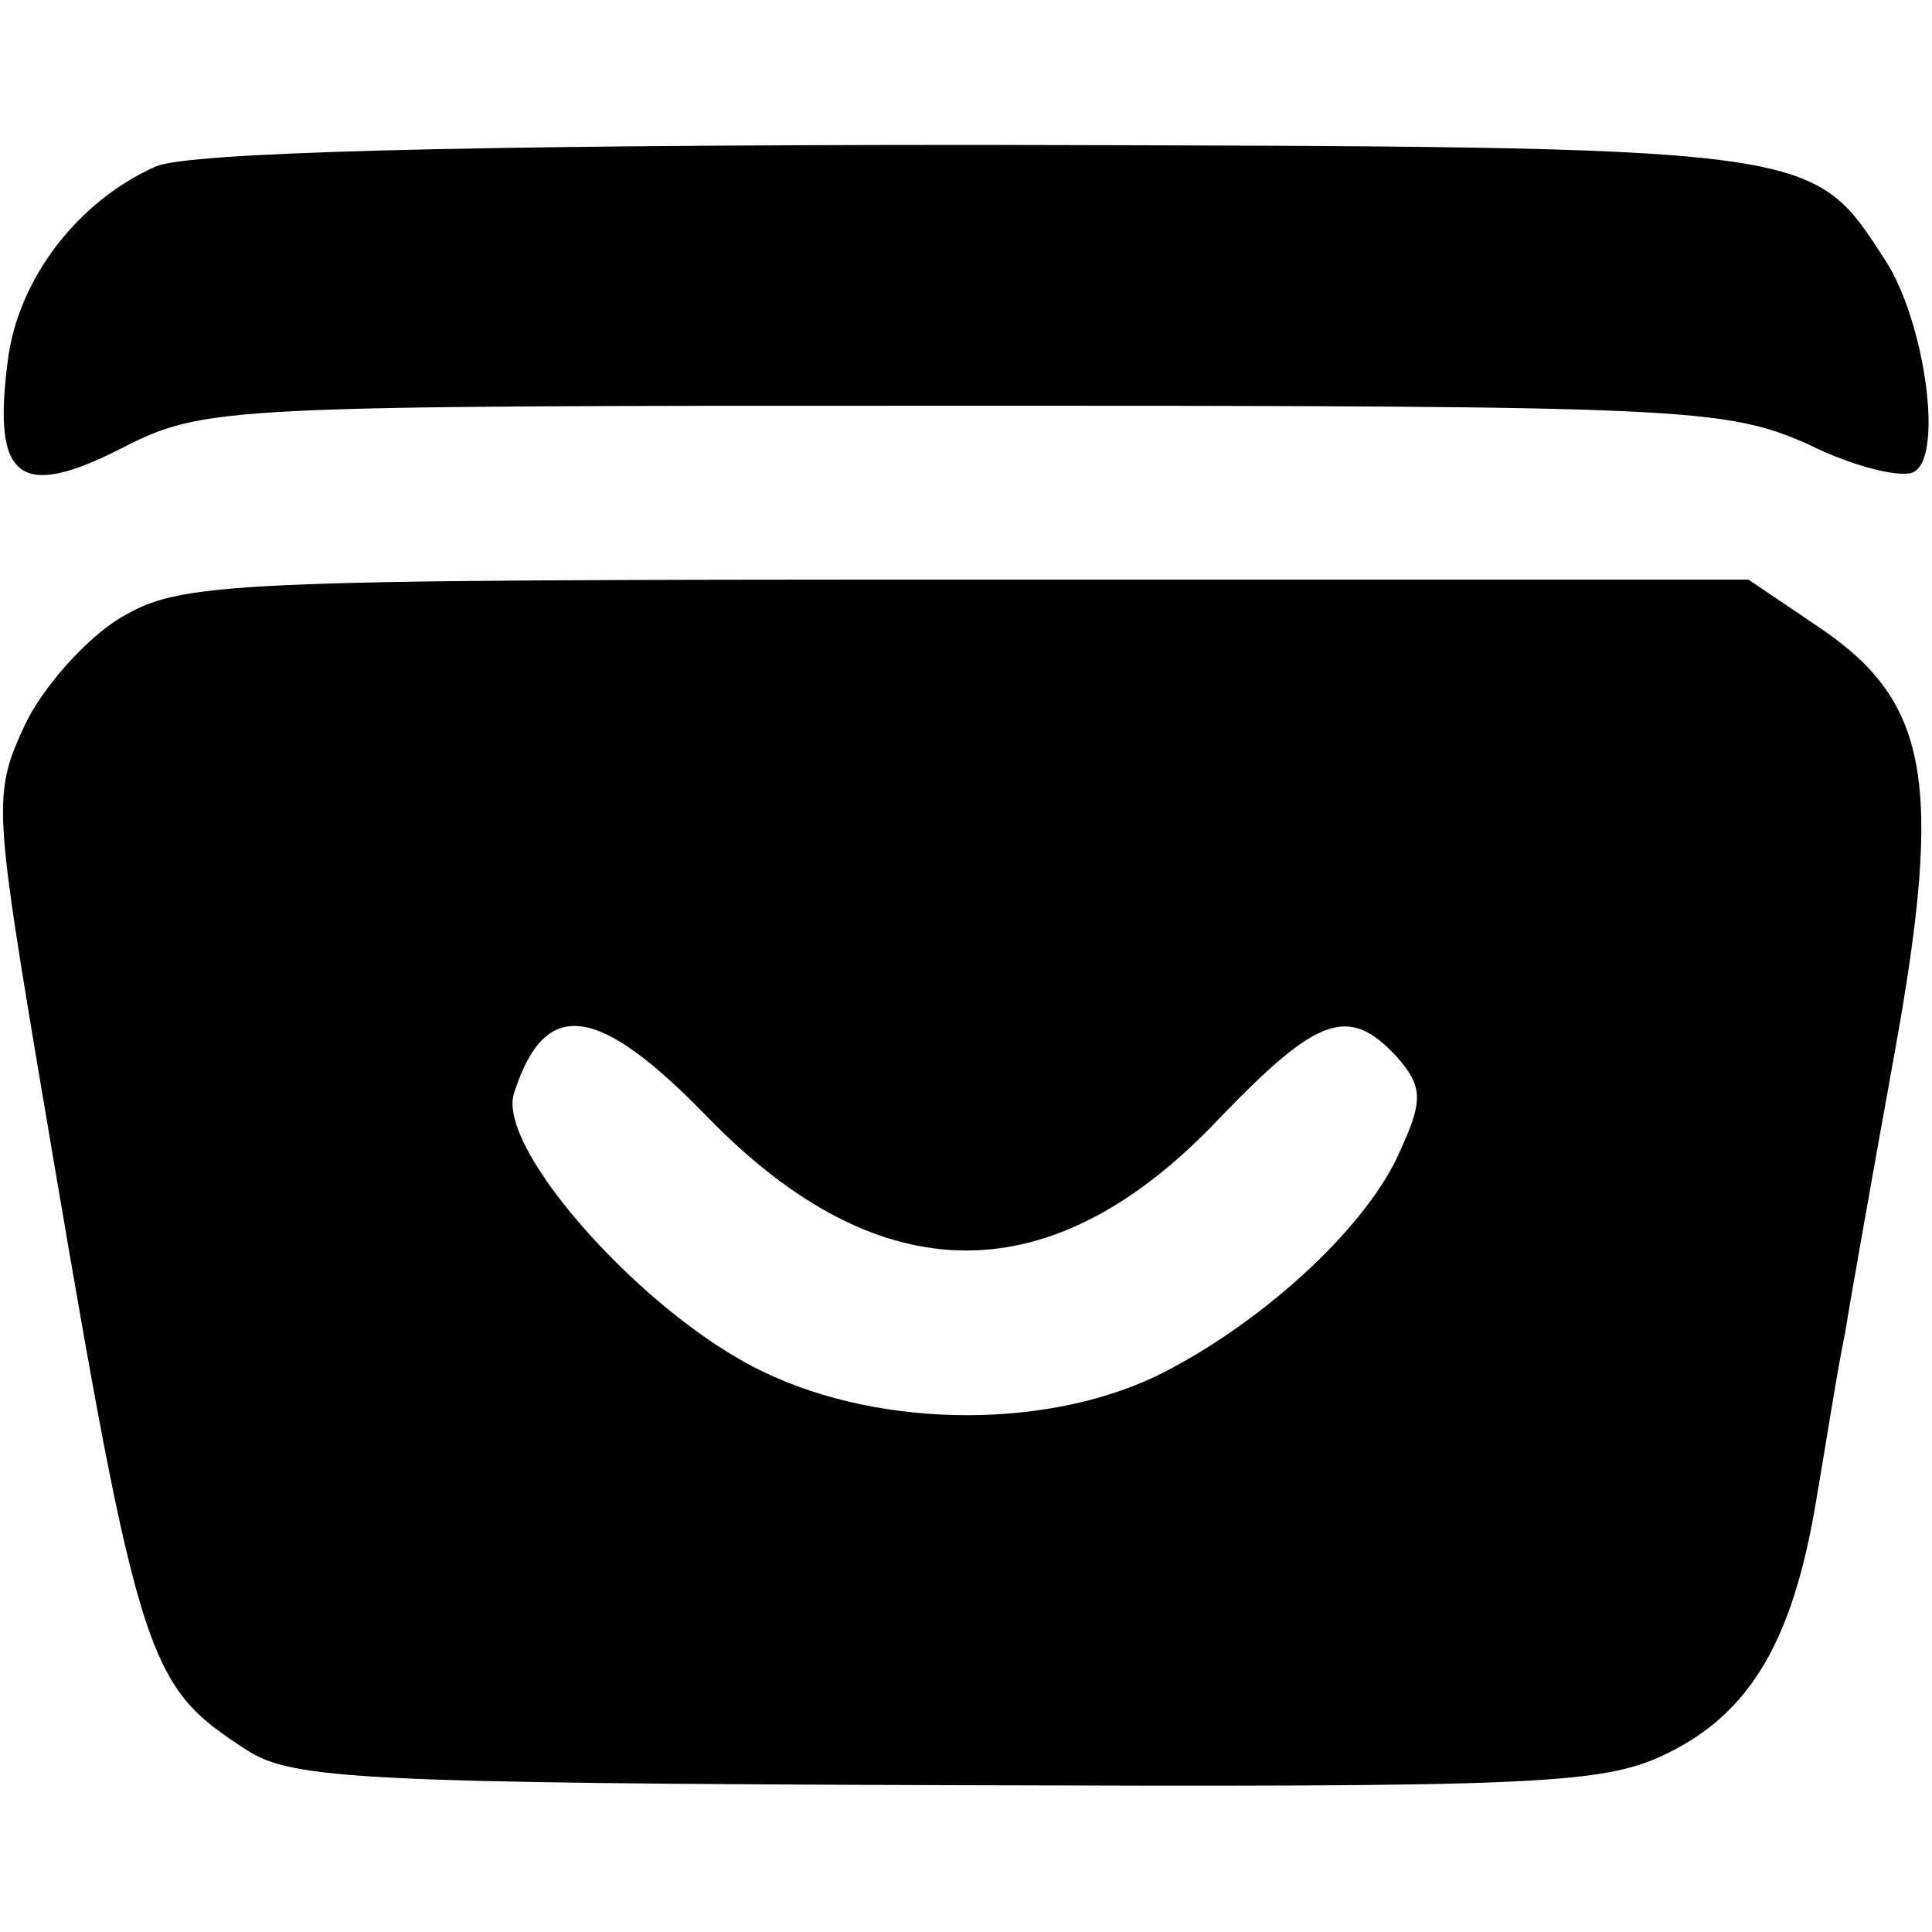
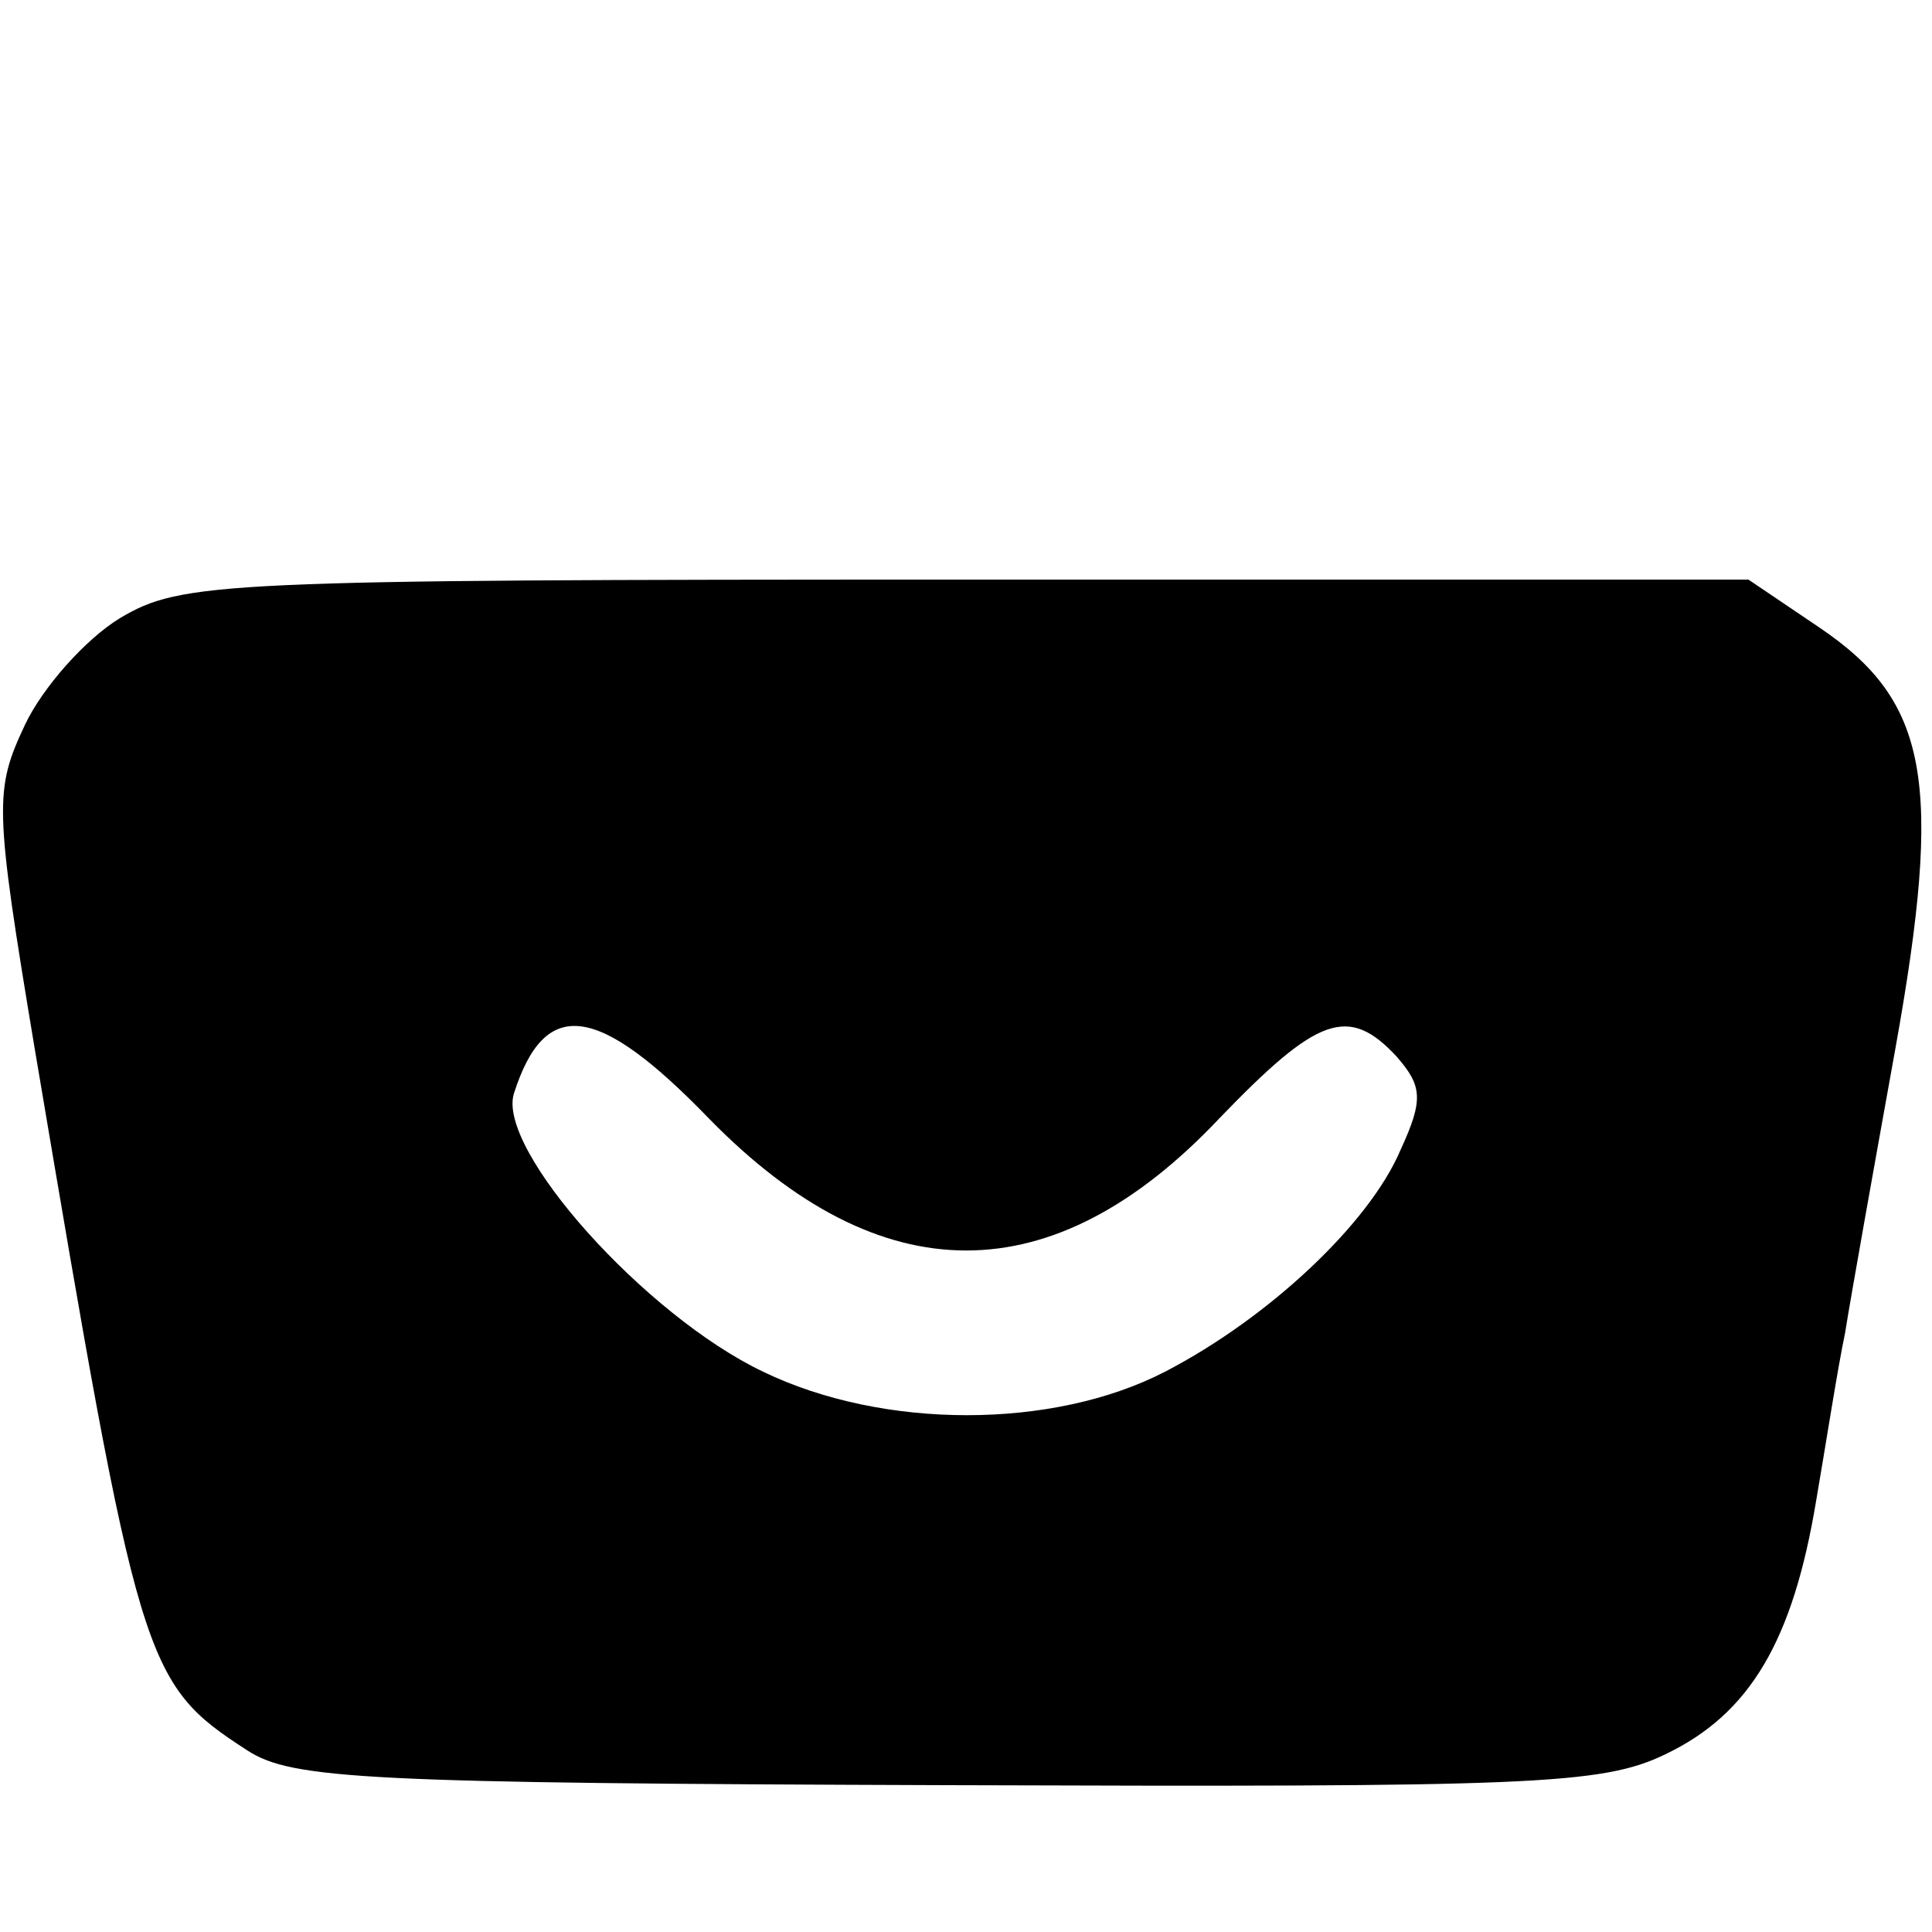
<svg xmlns="http://www.w3.org/2000/svg" version="1.0" width="100pt" height="100pt" viewBox="0 0 100 100" preserveAspectRatio="xMidYMid meet">
  <g transform="translate(0,100) scale(0.1,-0.1)" fill="#000000" stroke="none">
-     <path d="M81 914 c-41 -18 -72 -59 -77 -101 -8 -61 6 -72 59 -45 43 22 52 22 436 22 373 0 394 -1 437 -20 24 -12 50 -18 55 -14 15 9 5 78 -15 109 -39 60 -32 59 -469 60 -274 0 -408 -4 -426 -11z" />
-     <path d="M62 680 c-18 -11 -40 -36 -49 -55 -16 -34 -16 -42 5 -168 54 -320 56 -328 110 -363 23 -15 62 -17 362 -18 302 -1 339 0 372 16 44 21 66 59 78 131 5 29 11 68 15 87 3 19 15 86 26 147 25 139 17 180 -39 218 l-37 25 -405 0 c-387 0 -406 -1 -438 -20z m305 -259 c89 -91 178 -91 264 0 51 53 67 59 92 32 13 -15 14 -22 2 -48 -16 -38 -68 -87 -122 -115 -58 -30 -146 -30 -208 0 -61 29 -138 115 -129 144 16 50 43 47 101 -13z" />
+     <path d="M62 680 c-18 -11 -40 -36 -49 -55 -16 -34 -16 -42 5 -168 54 -320 56 -328 110 -363 23 -15 62 -17 362 -18 302 -1 339 0 372 16 44 21 66 59 78 131 5 29 11 68 15 87 3 19 15 86 26 147 25 139 17 180 -39 218 l-37 25 -405 0 c-387 0 -406 -1 -438 -20z m305 -259 c89 -91 178 -91 264 0 51 53 67 59 92 32 13 -15 14 -22 2 -48 -16 -38 -68 -87 -122 -115 -58 -30 -146 -30 -208 0 -61 29 -138 115 -129 144 16 50 43 47 101 -13" />
  </g>
</svg>